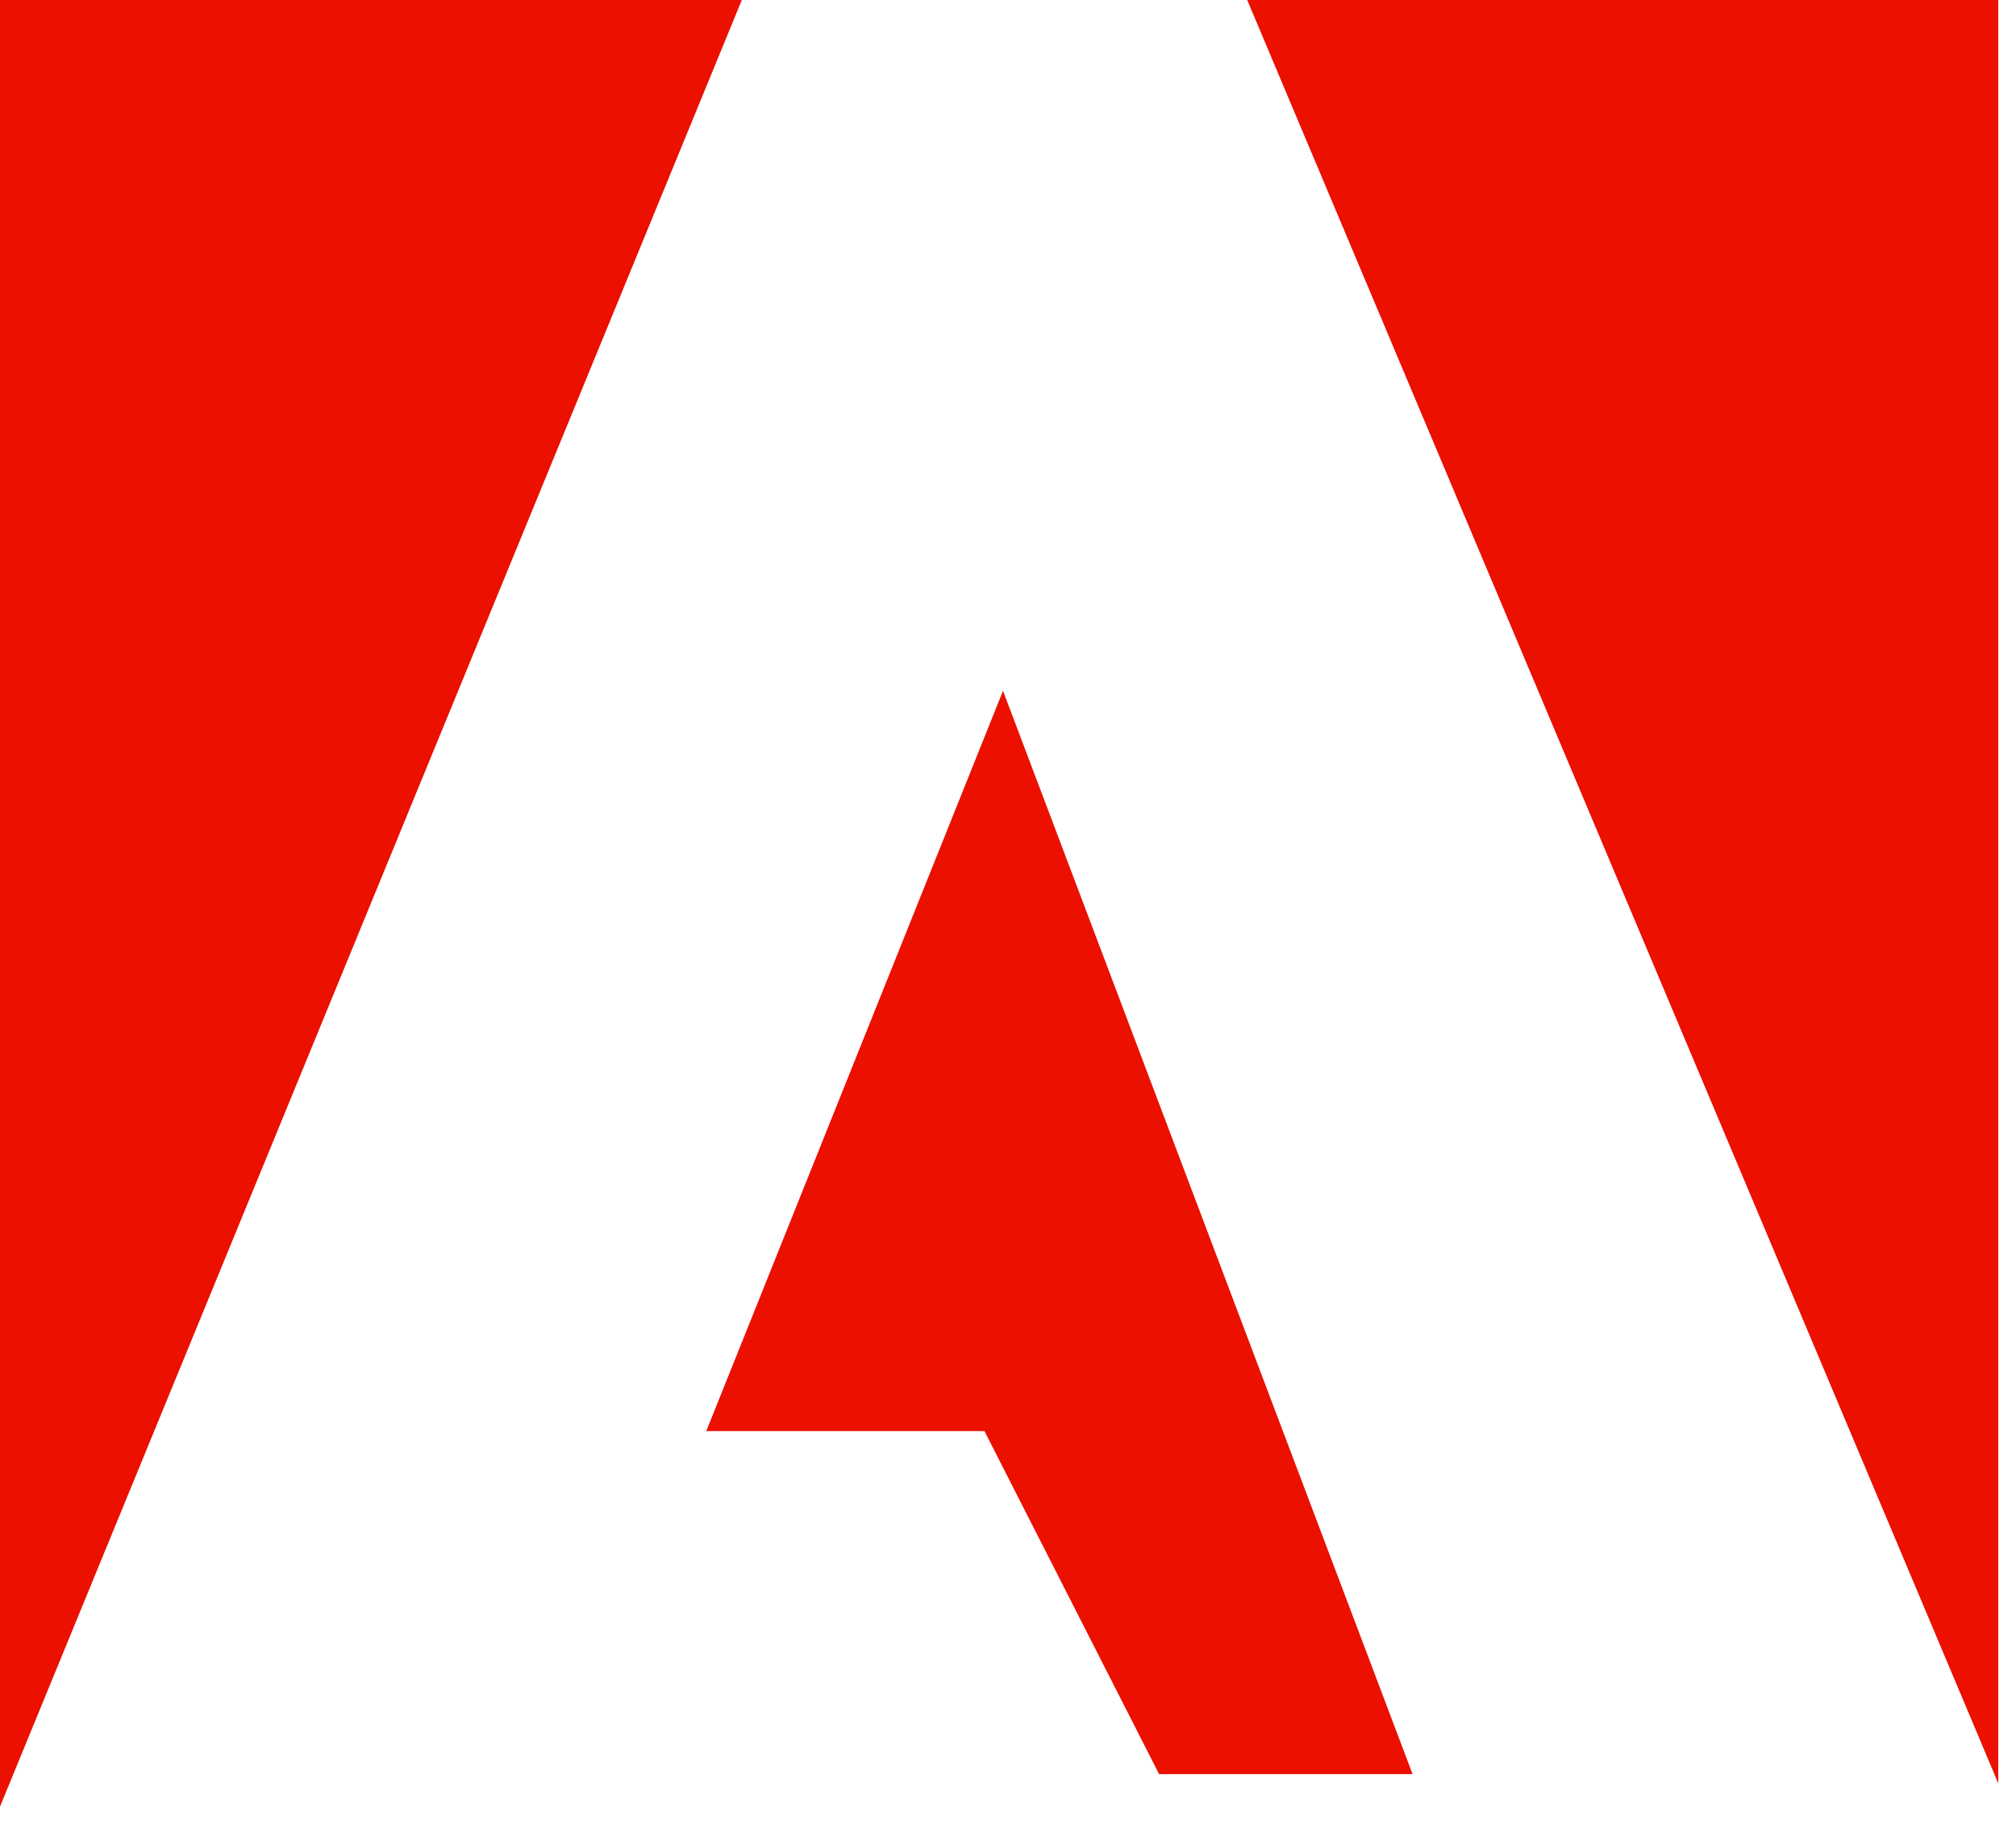
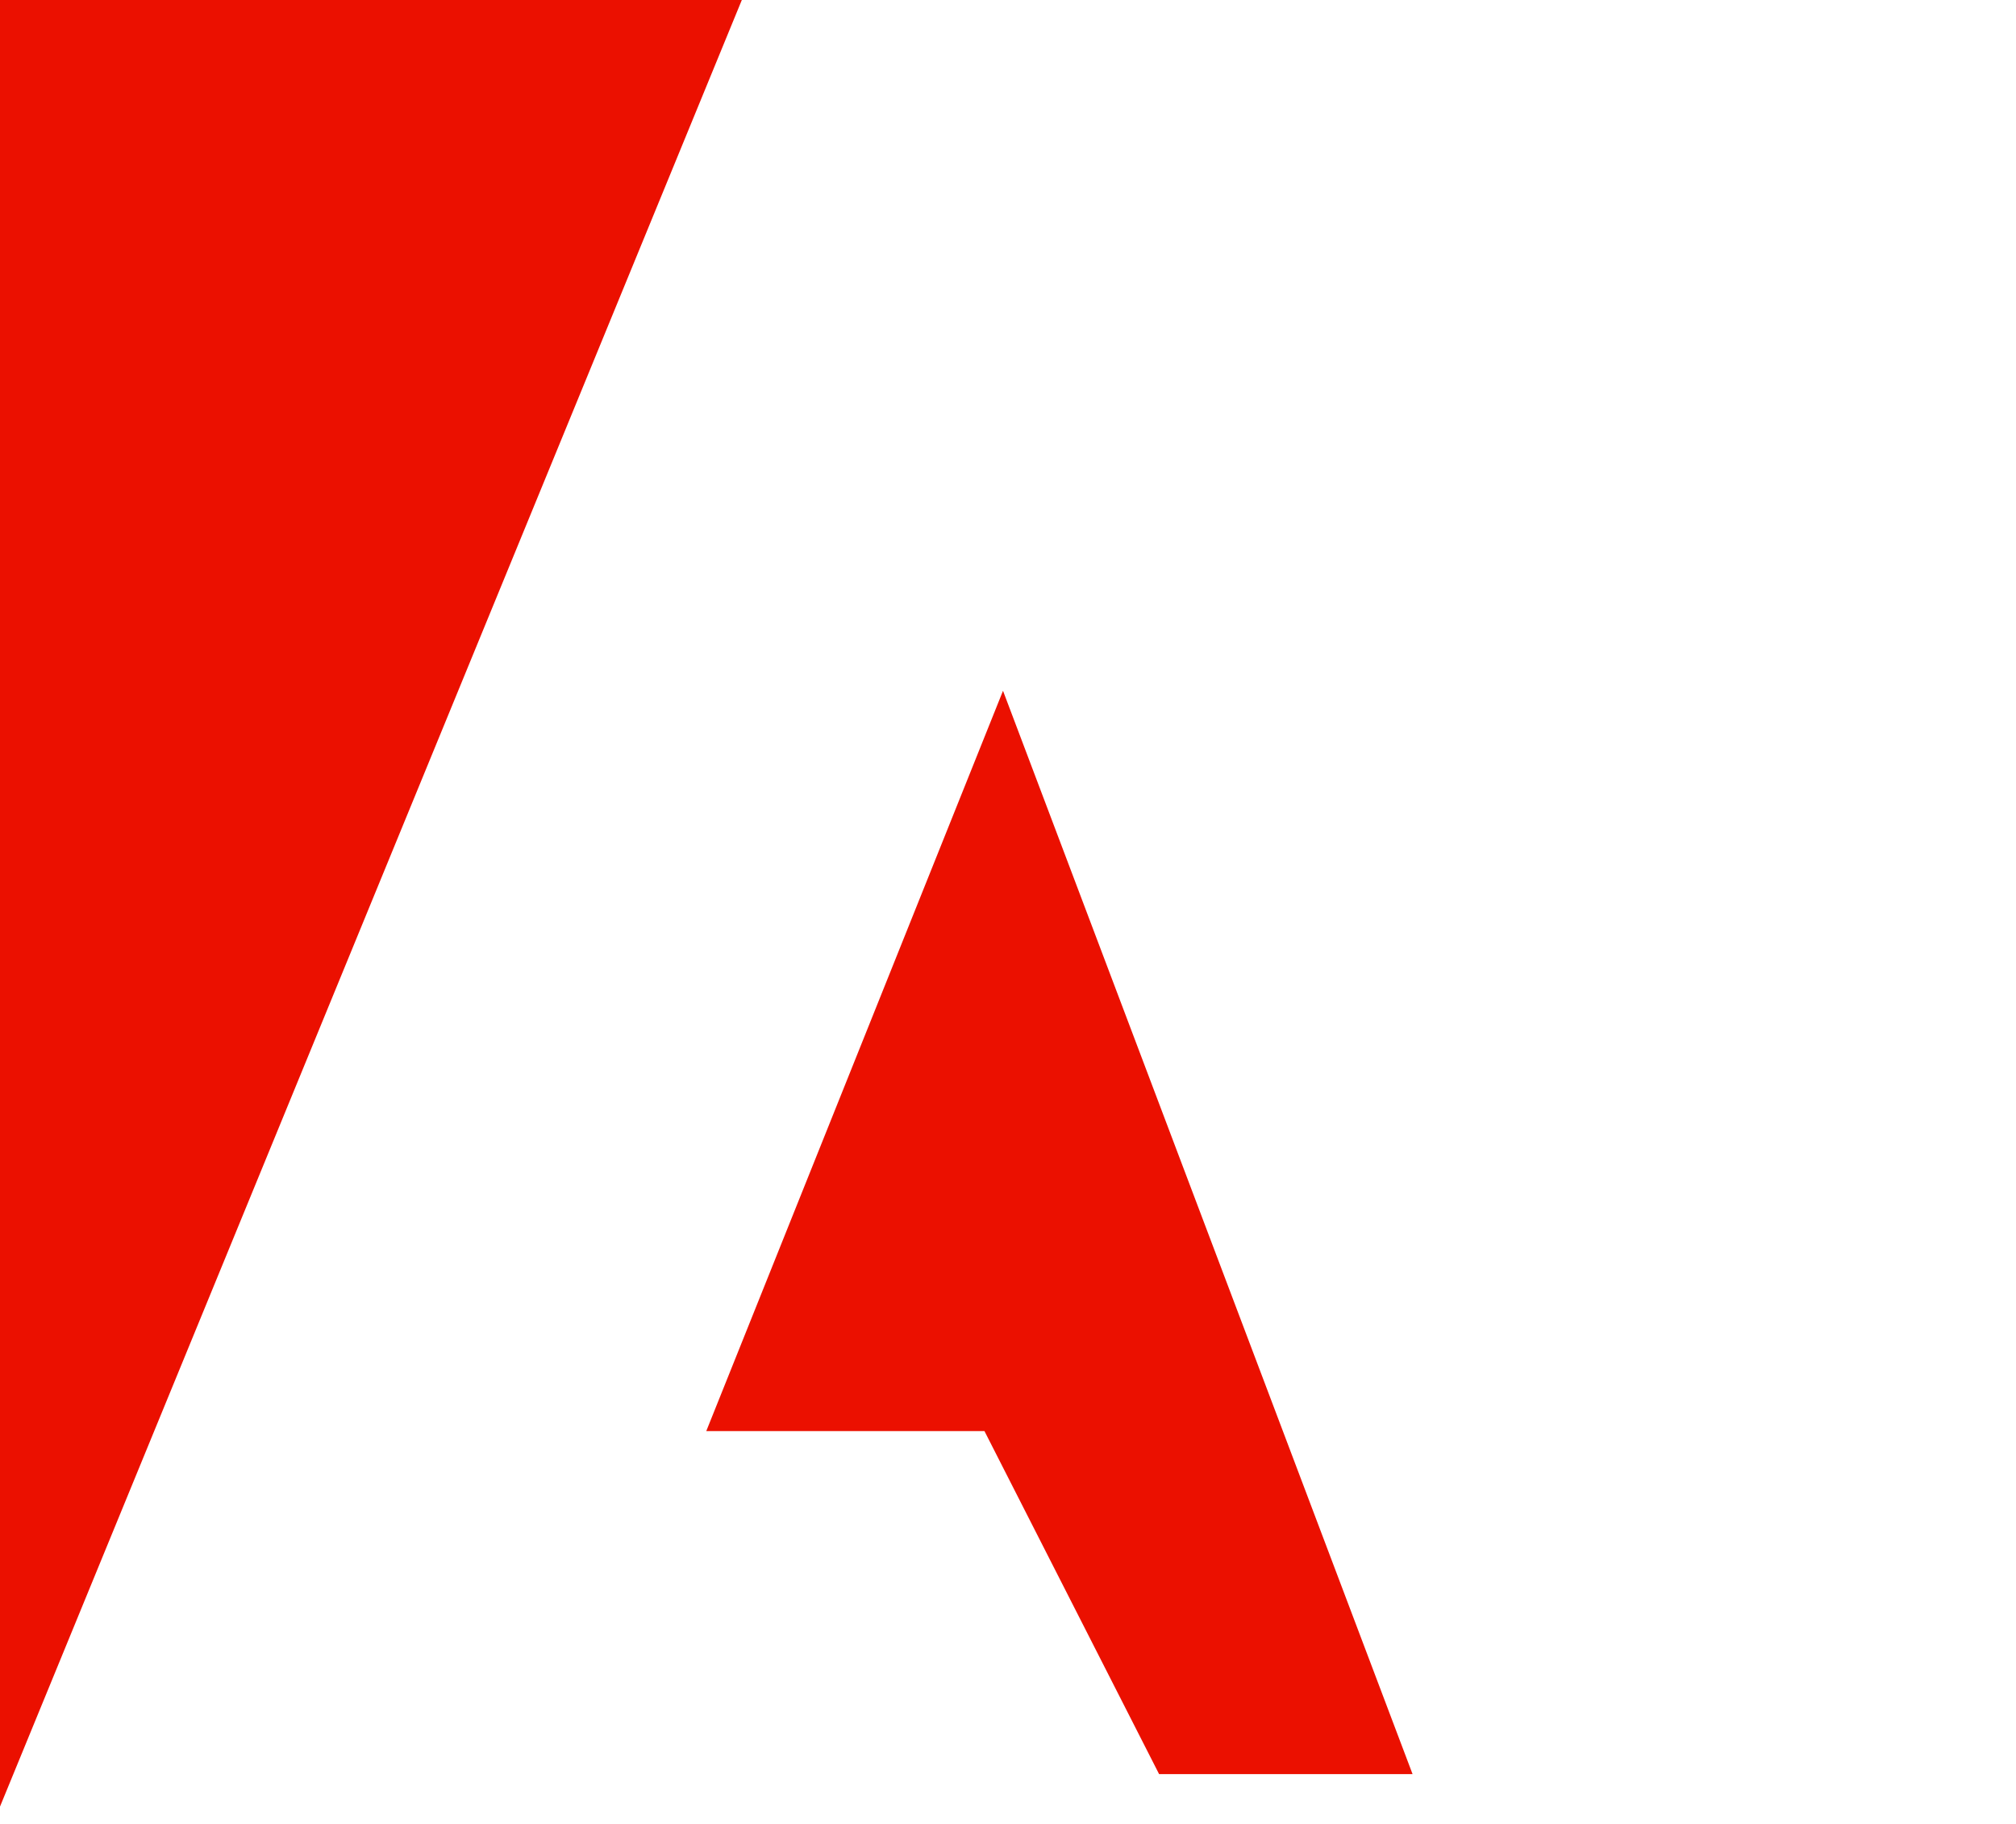
<svg xmlns="http://www.w3.org/2000/svg" width="63" height="57" viewBox="0 0 63 57" fill="none">
-   <path fill-rule="evenodd" clip-rule="evenodd" d="M0 0H23.182L0 56.459V0ZM38.975 0H62.446V55.733L38.975 0ZM31.344 21.588L44.143 55.444H36.222L30.764 44.723H22.071L31.344 21.588Z" fill="#EB1000" />
+   <path fill-rule="evenodd" clip-rule="evenodd" d="M0 0H23.182L0 56.459V0ZM38.975 0V55.733L38.975 0ZM31.344 21.588L44.143 55.444H36.222L30.764 44.723H22.071L31.344 21.588Z" fill="#EB1000" />
</svg>